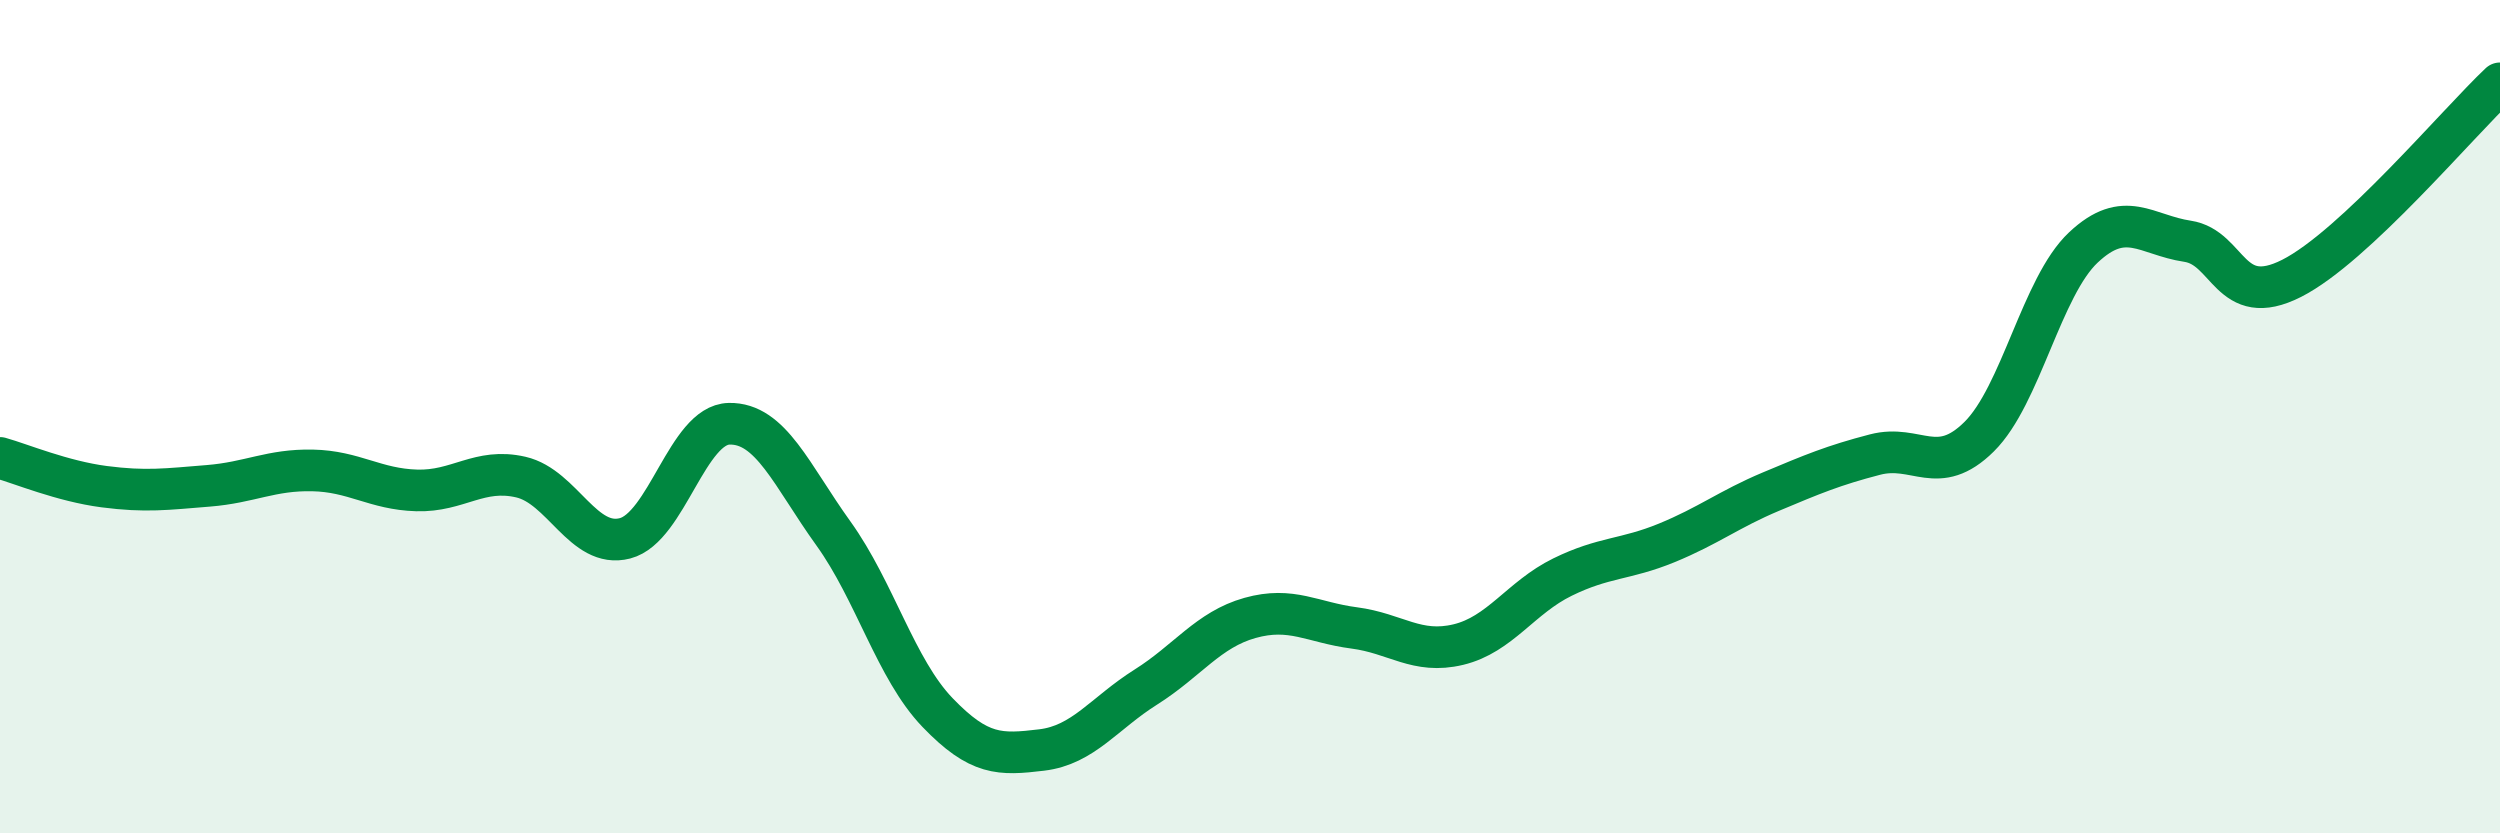
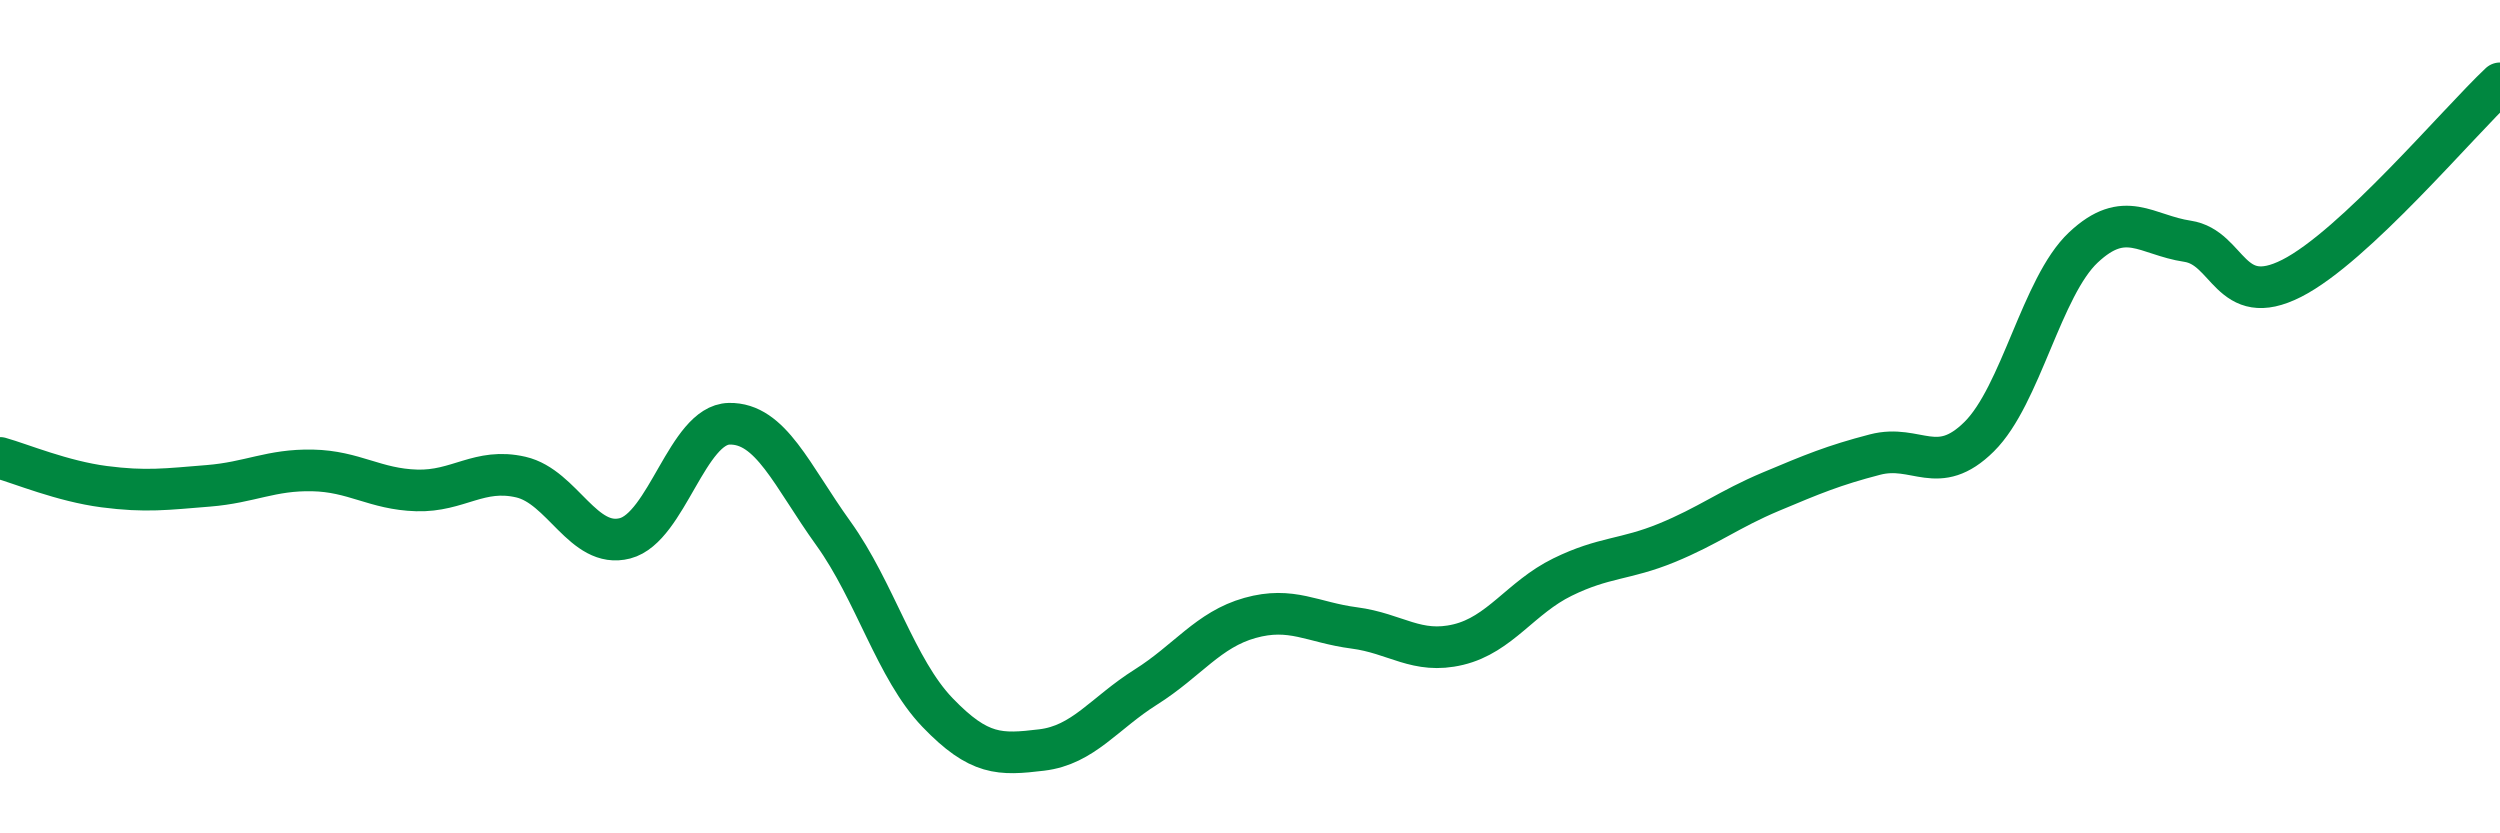
<svg xmlns="http://www.w3.org/2000/svg" width="60" height="20" viewBox="0 0 60 20">
-   <path d="M 0,10.99 C 0.5,11.13 1.5,11.55 2.5,11.68 C 3.5,11.81 4,11.74 5,11.66 C 6,11.58 6.5,11.27 7.5,11.29 C 8.5,11.31 9,11.74 10,11.77 C 11,11.8 11.5,11.22 12.5,11.45 C 13.5,11.68 14,13.18 15,12.92 C 16,12.66 16.5,10.19 17.5,10.17 C 18.5,10.15 19,11.41 20,12.8 C 21,14.19 21.5,16.06 22.5,17.1 C 23.5,18.14 24,18.12 25,18 C 26,17.88 26.5,17.12 27.5,16.49 C 28.5,15.86 29,15.11 30,14.83 C 31,14.55 31.5,14.94 32.5,15.07 C 33.5,15.2 34,15.71 35,15.47 C 36,15.23 36.5,14.34 37.5,13.85 C 38.5,13.36 39,13.44 40,13.03 C 41,12.62 41.5,12.22 42.5,11.8 C 43.5,11.38 44,11.17 45,10.91 C 46,10.65 46.5,11.47 47.5,10.48 C 48.5,9.49 49,6.88 50,5.94 C 51,5 51.5,5.64 52.5,5.79 C 53.5,5.94 53.5,7.44 55,6.68 C 56.5,5.92 59,2.94 60,2L60 20L0 20Z" fill="#008740" opacity="0.1" stroke-linecap="round" stroke-linejoin="round" />
  <path d="M 0,10.99 C 0.5,11.13 1.5,11.55 2.5,11.68 C 3.5,11.81 4,11.74 5,11.66 C 6,11.58 6.5,11.27 7.5,11.29 C 8.5,11.31 9,11.74 10,11.77 C 11,11.8 11.5,11.22 12.5,11.45 C 13.5,11.68 14,13.18 15,12.92 C 16,12.66 16.5,10.19 17.5,10.17 C 18.5,10.15 19,11.41 20,12.8 C 21,14.19 21.5,16.06 22.5,17.1 C 23.5,18.14 24,18.12 25,18 C 26,17.88 26.5,17.12 27.5,16.49 C 28.5,15.86 29,15.11 30,14.83 C 31,14.55 31.5,14.94 32.5,15.07 C 33.5,15.2 34,15.71 35,15.47 C 36,15.23 36.5,14.34 37.5,13.85 C 38.5,13.36 39,13.44 40,13.03 C 41,12.62 41.5,12.22 42.5,11.8 C 43.5,11.38 44,11.17 45,10.91 C 46,10.65 46.5,11.47 47.5,10.48 C 48.5,9.49 49,6.88 50,5.94 C 51,5 51.5,5.64 52.5,5.79 C 53.5,5.94 53.5,7.44 55,6.68 C 56.5,5.92 59,2.94 60,2" stroke="#008740" stroke-width="1" fill="none" stroke-linecap="round" stroke-linejoin="round" />
</svg>